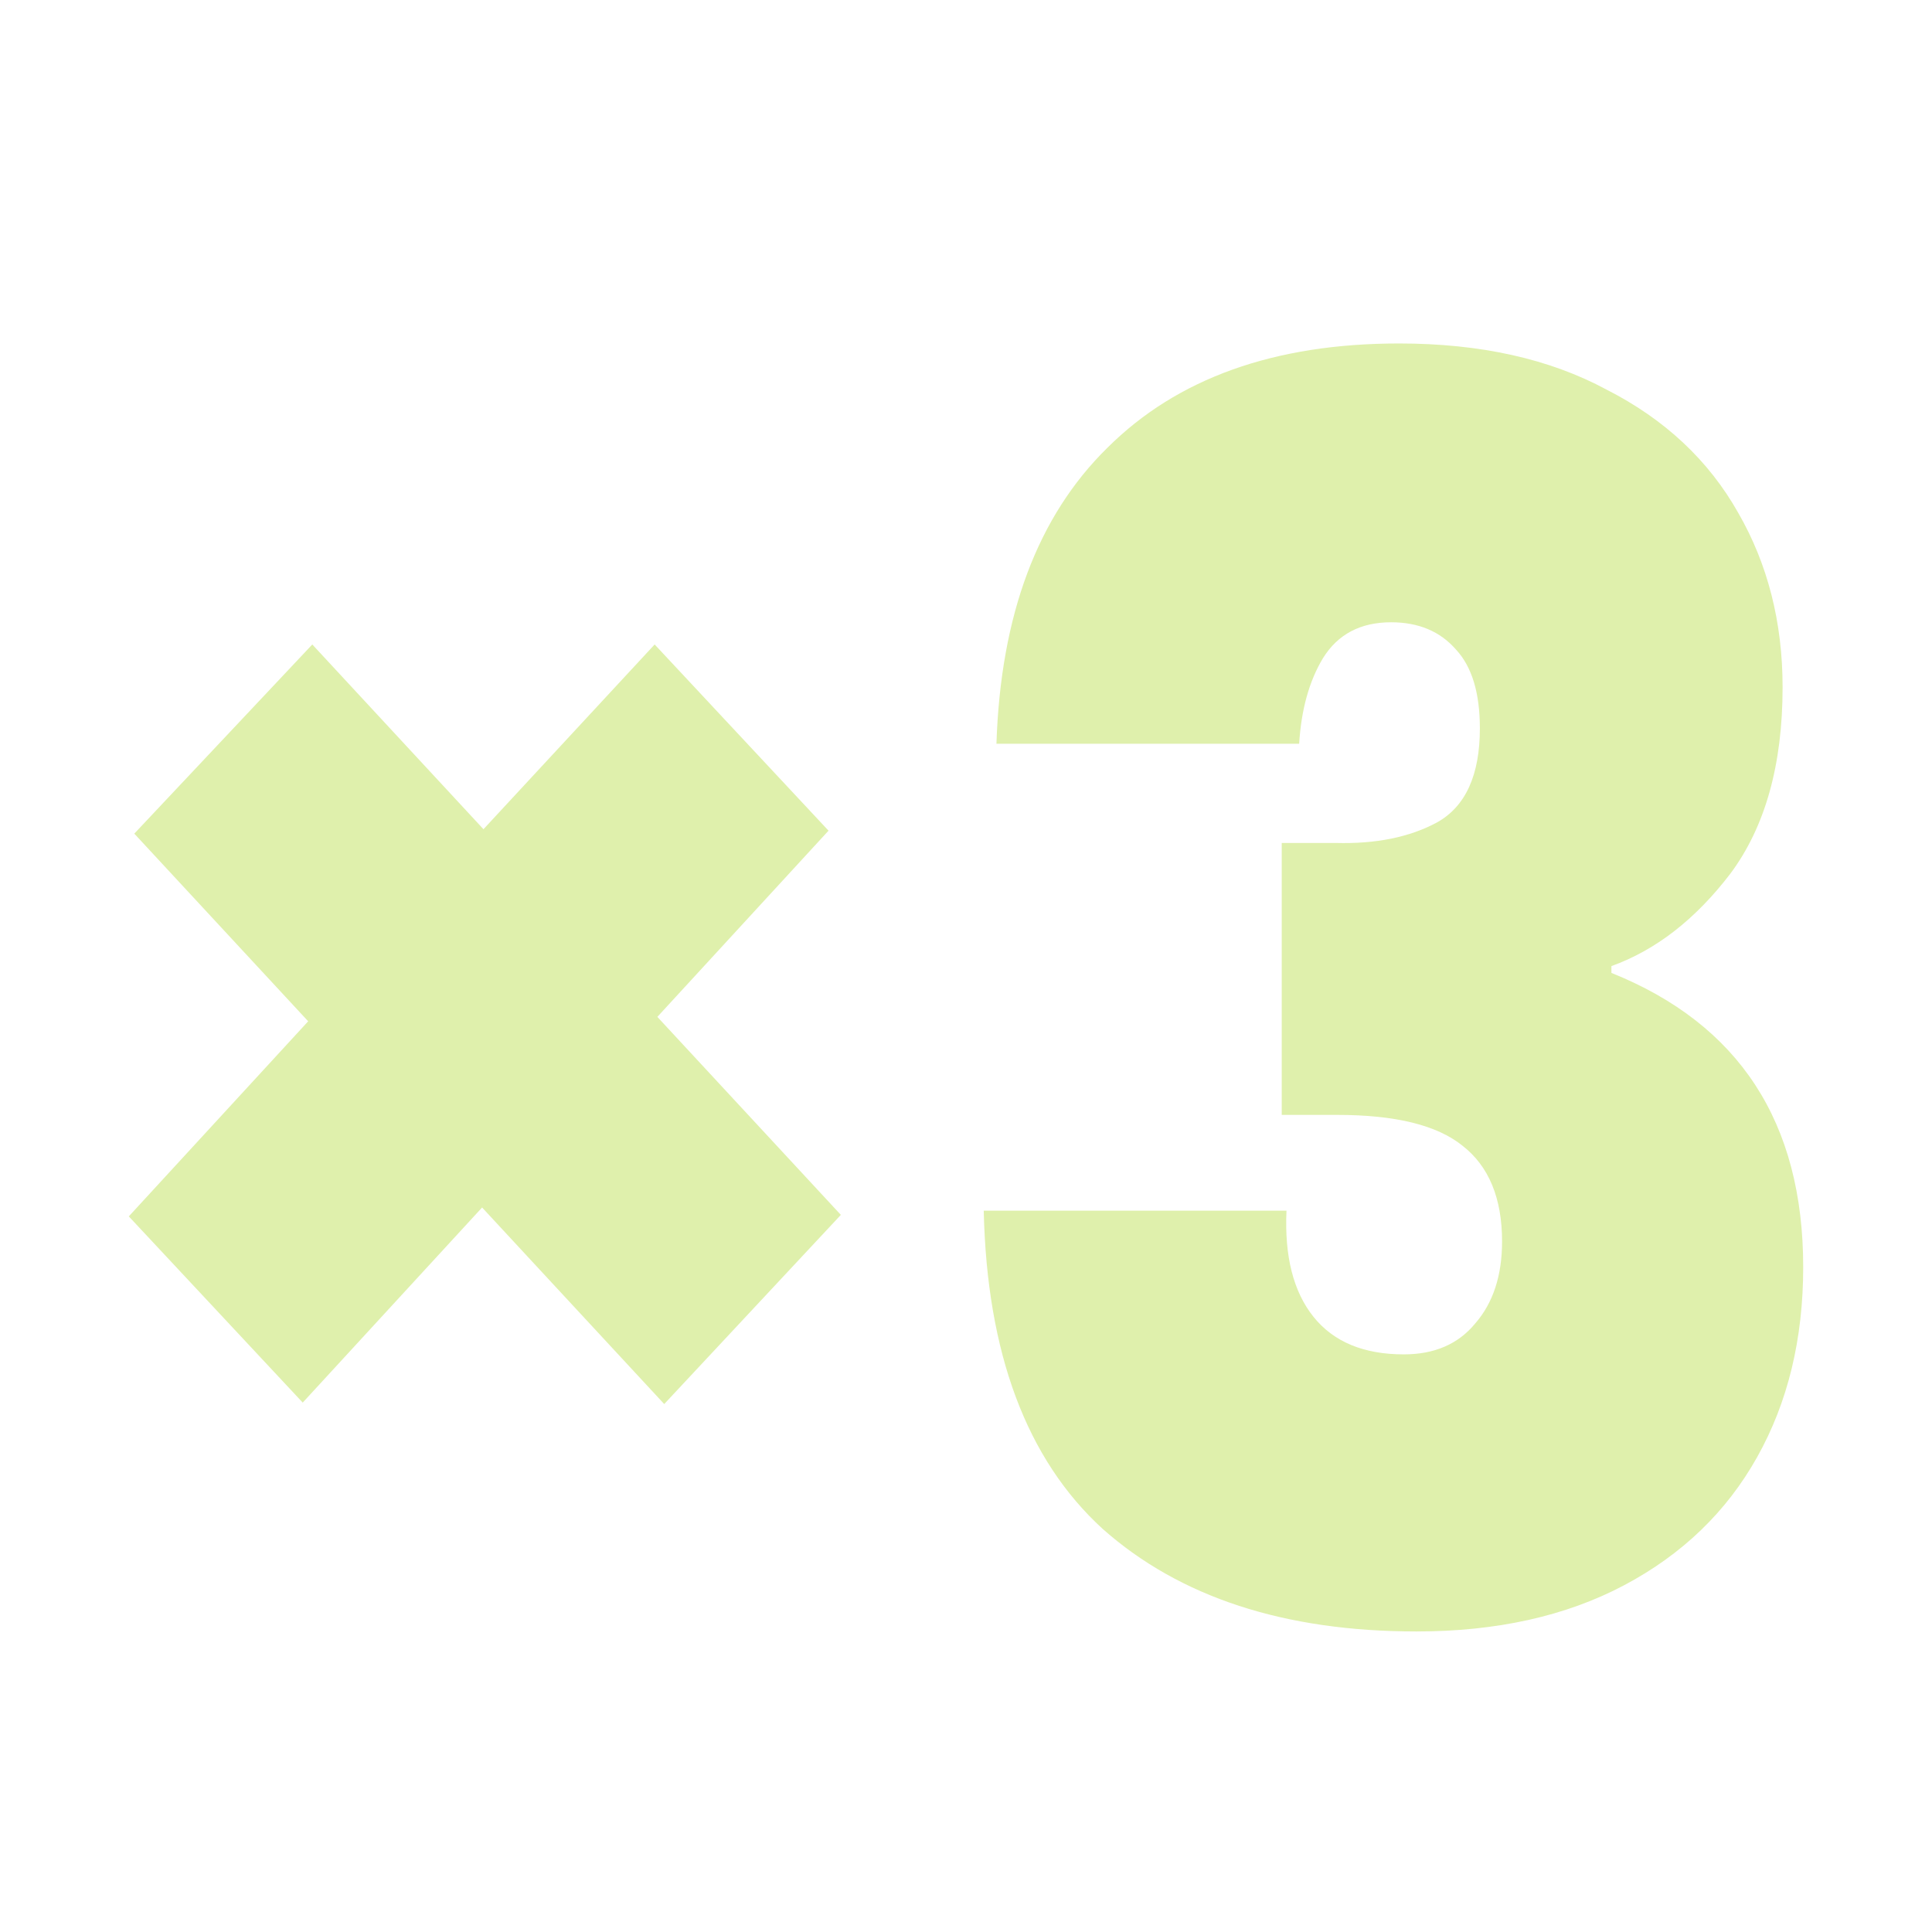
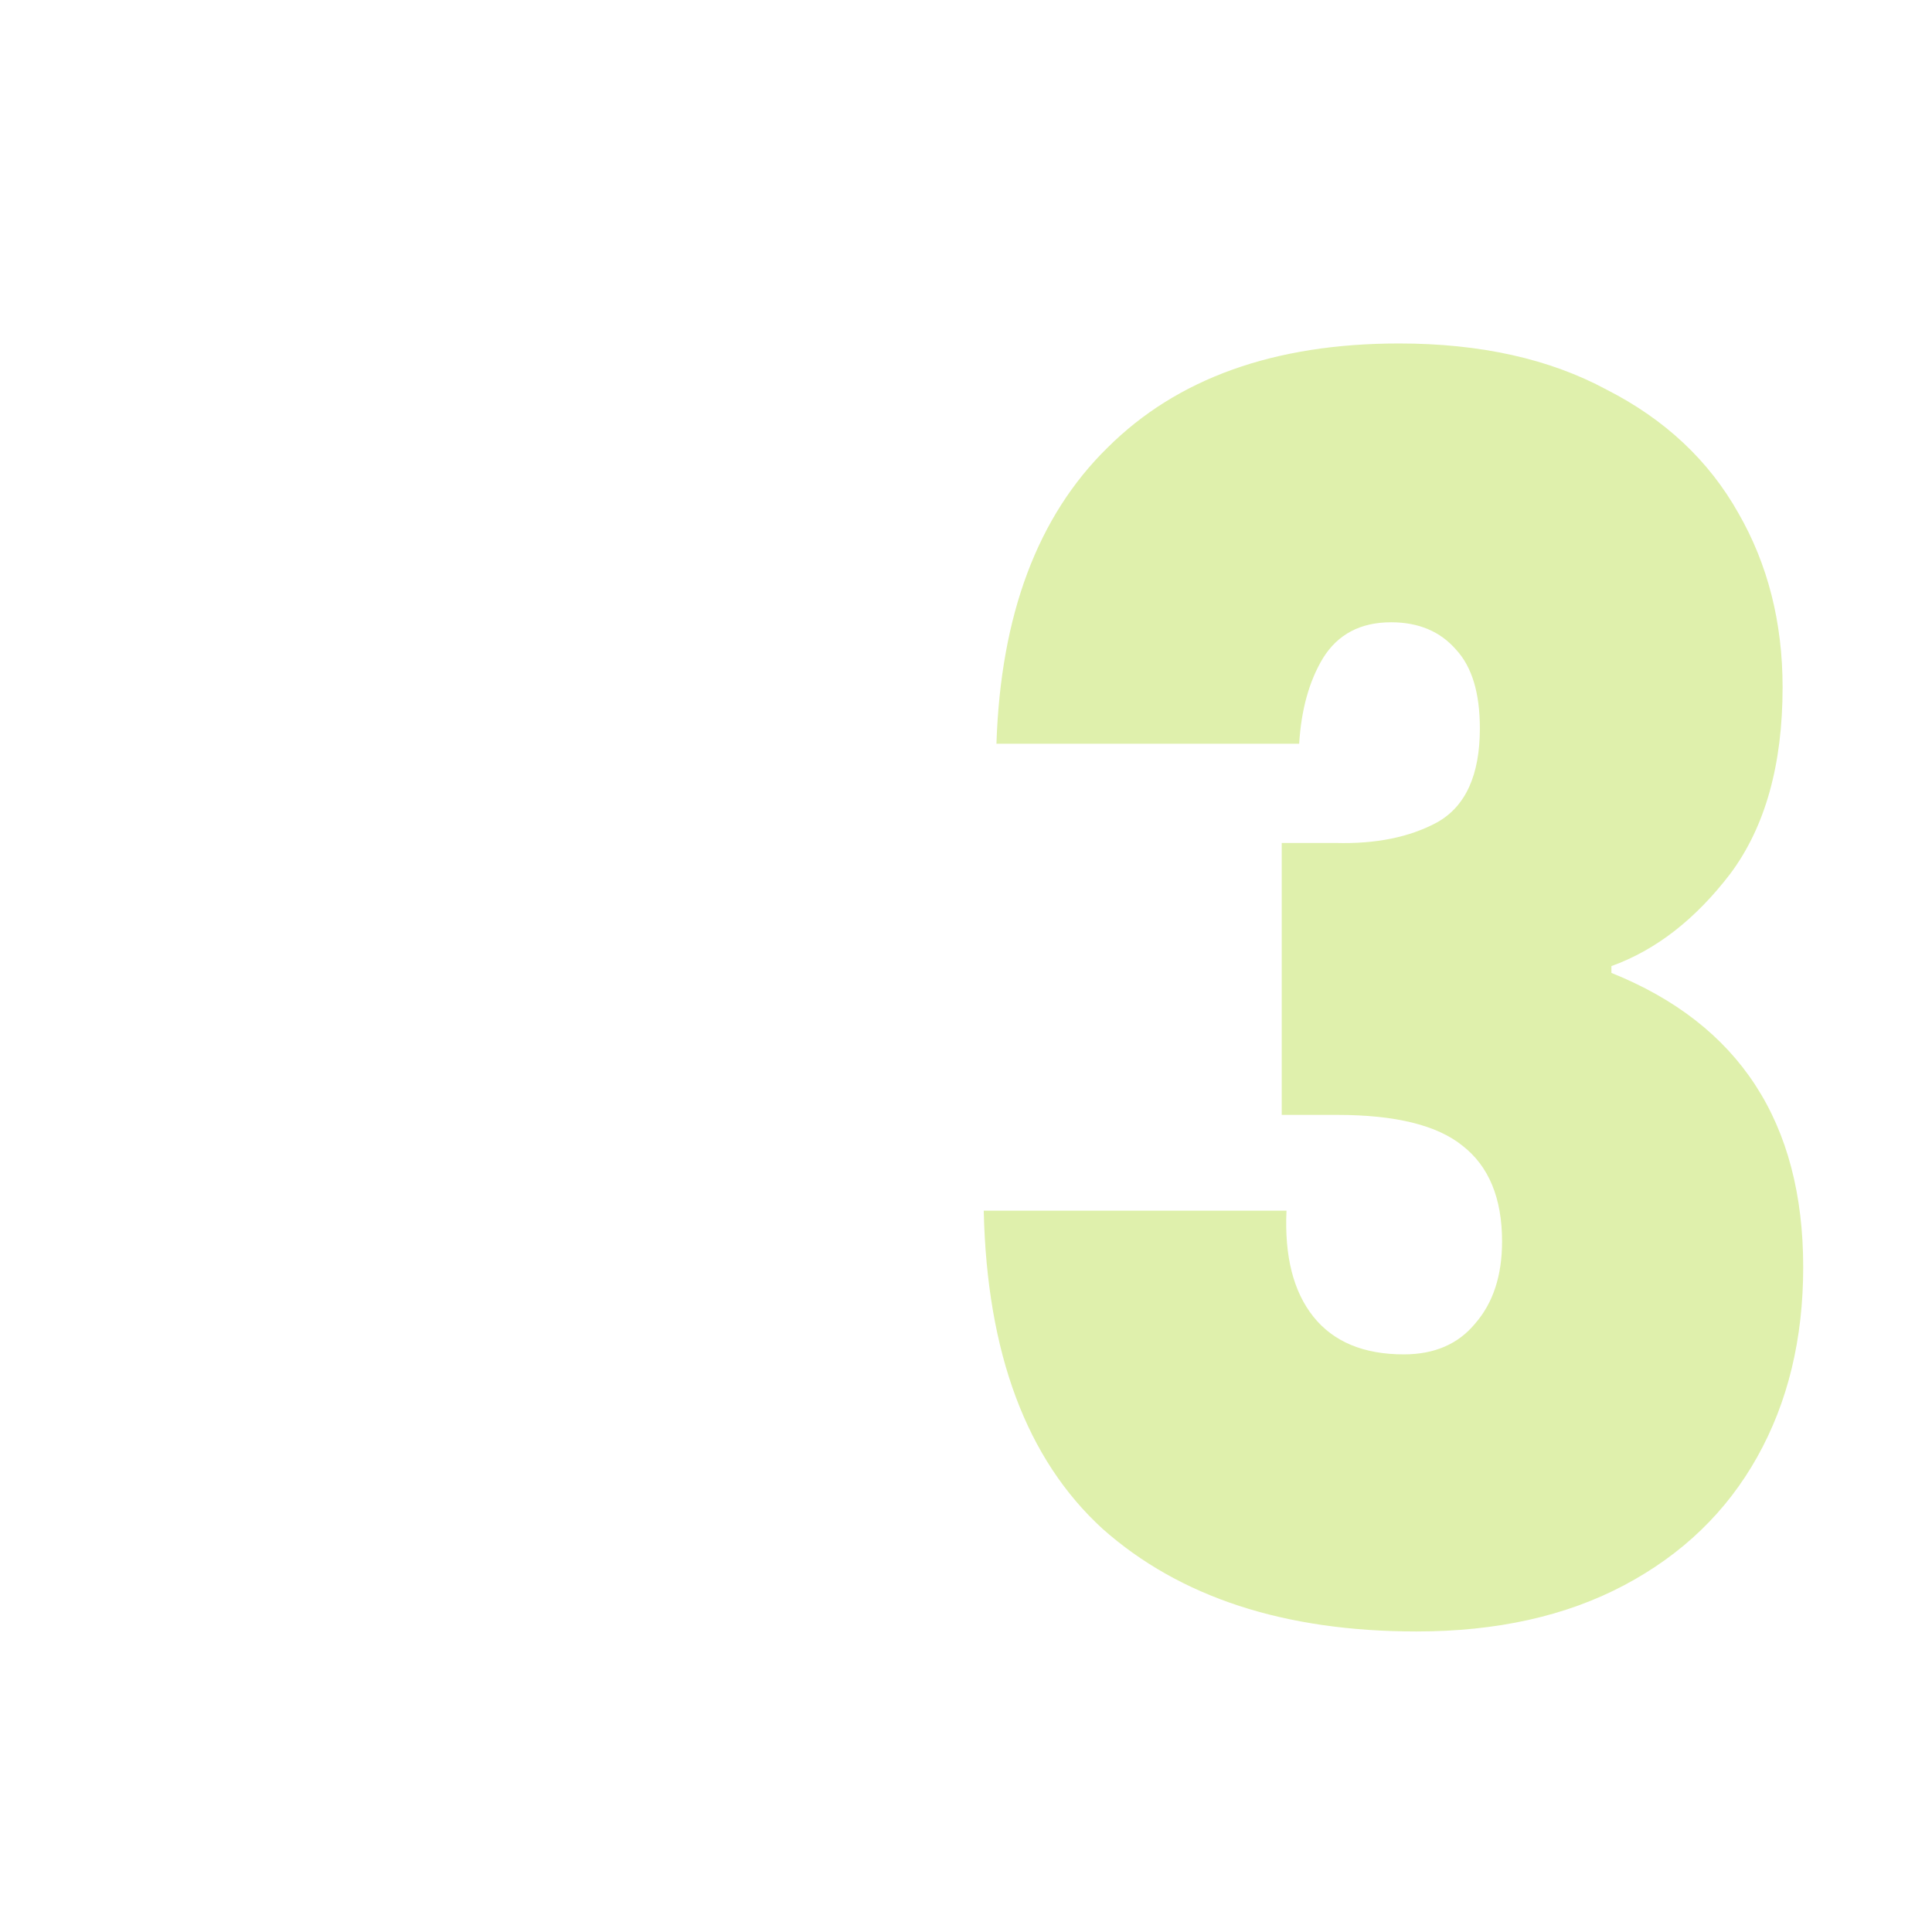
<svg xmlns="http://www.w3.org/2000/svg" width="45" height="45" viewBox="0 0 45 45" fill="none">
  <path d="M23.209 17.323C23.307 14.321 24.169 12.024 25.793 10.43C27.418 8.81 29.682 8 32.586 8C34.481 8 36.093 8.359 37.422 9.076C38.776 9.766 39.797 10.722 40.486 11.944C41.175 13.139 41.52 14.494 41.52 16.008C41.52 17.814 41.114 19.262 40.302 20.351C39.49 21.413 38.567 22.13 37.533 22.502V22.661C40.511 23.857 42 26.141 42 29.514C42 31.187 41.643 32.661 40.929 33.936C40.216 35.211 39.182 36.207 37.828 36.924C36.475 37.641 34.863 38 32.992 38C29.916 38 27.479 37.203 25.682 35.61C23.91 33.989 22.987 31.519 22.913 28.199H29.965C29.916 29.262 30.125 30.085 30.592 30.669C31.06 31.254 31.762 31.546 32.697 31.546C33.41 31.546 33.964 31.307 34.358 30.829C34.776 30.351 34.986 29.713 34.986 28.916C34.986 27.907 34.678 27.163 34.063 26.685C33.472 26.207 32.5 25.968 31.146 25.968H29.854V19.634H31.109C32.044 19.66 32.832 19.501 33.472 19.155C34.136 18.784 34.469 18.053 34.469 16.964C34.469 16.141 34.284 15.53 33.915 15.132C33.546 14.707 33.041 14.494 32.401 14.494C31.688 14.494 31.159 14.773 30.814 15.331C30.494 15.862 30.309 16.526 30.26 17.323H23.209Z" fill="#DFF0AC" />
-   <path d="M15.471 32.703L11.229 28.125L7.051 32.669L3 28.332L7.178 23.788L3.128 19.417L7.274 15.011L11.261 19.314L15.248 15.011L19.298 19.348L15.311 23.685L19.585 28.297L15.471 32.703Z" fill="#DFF0AC" />
</svg>